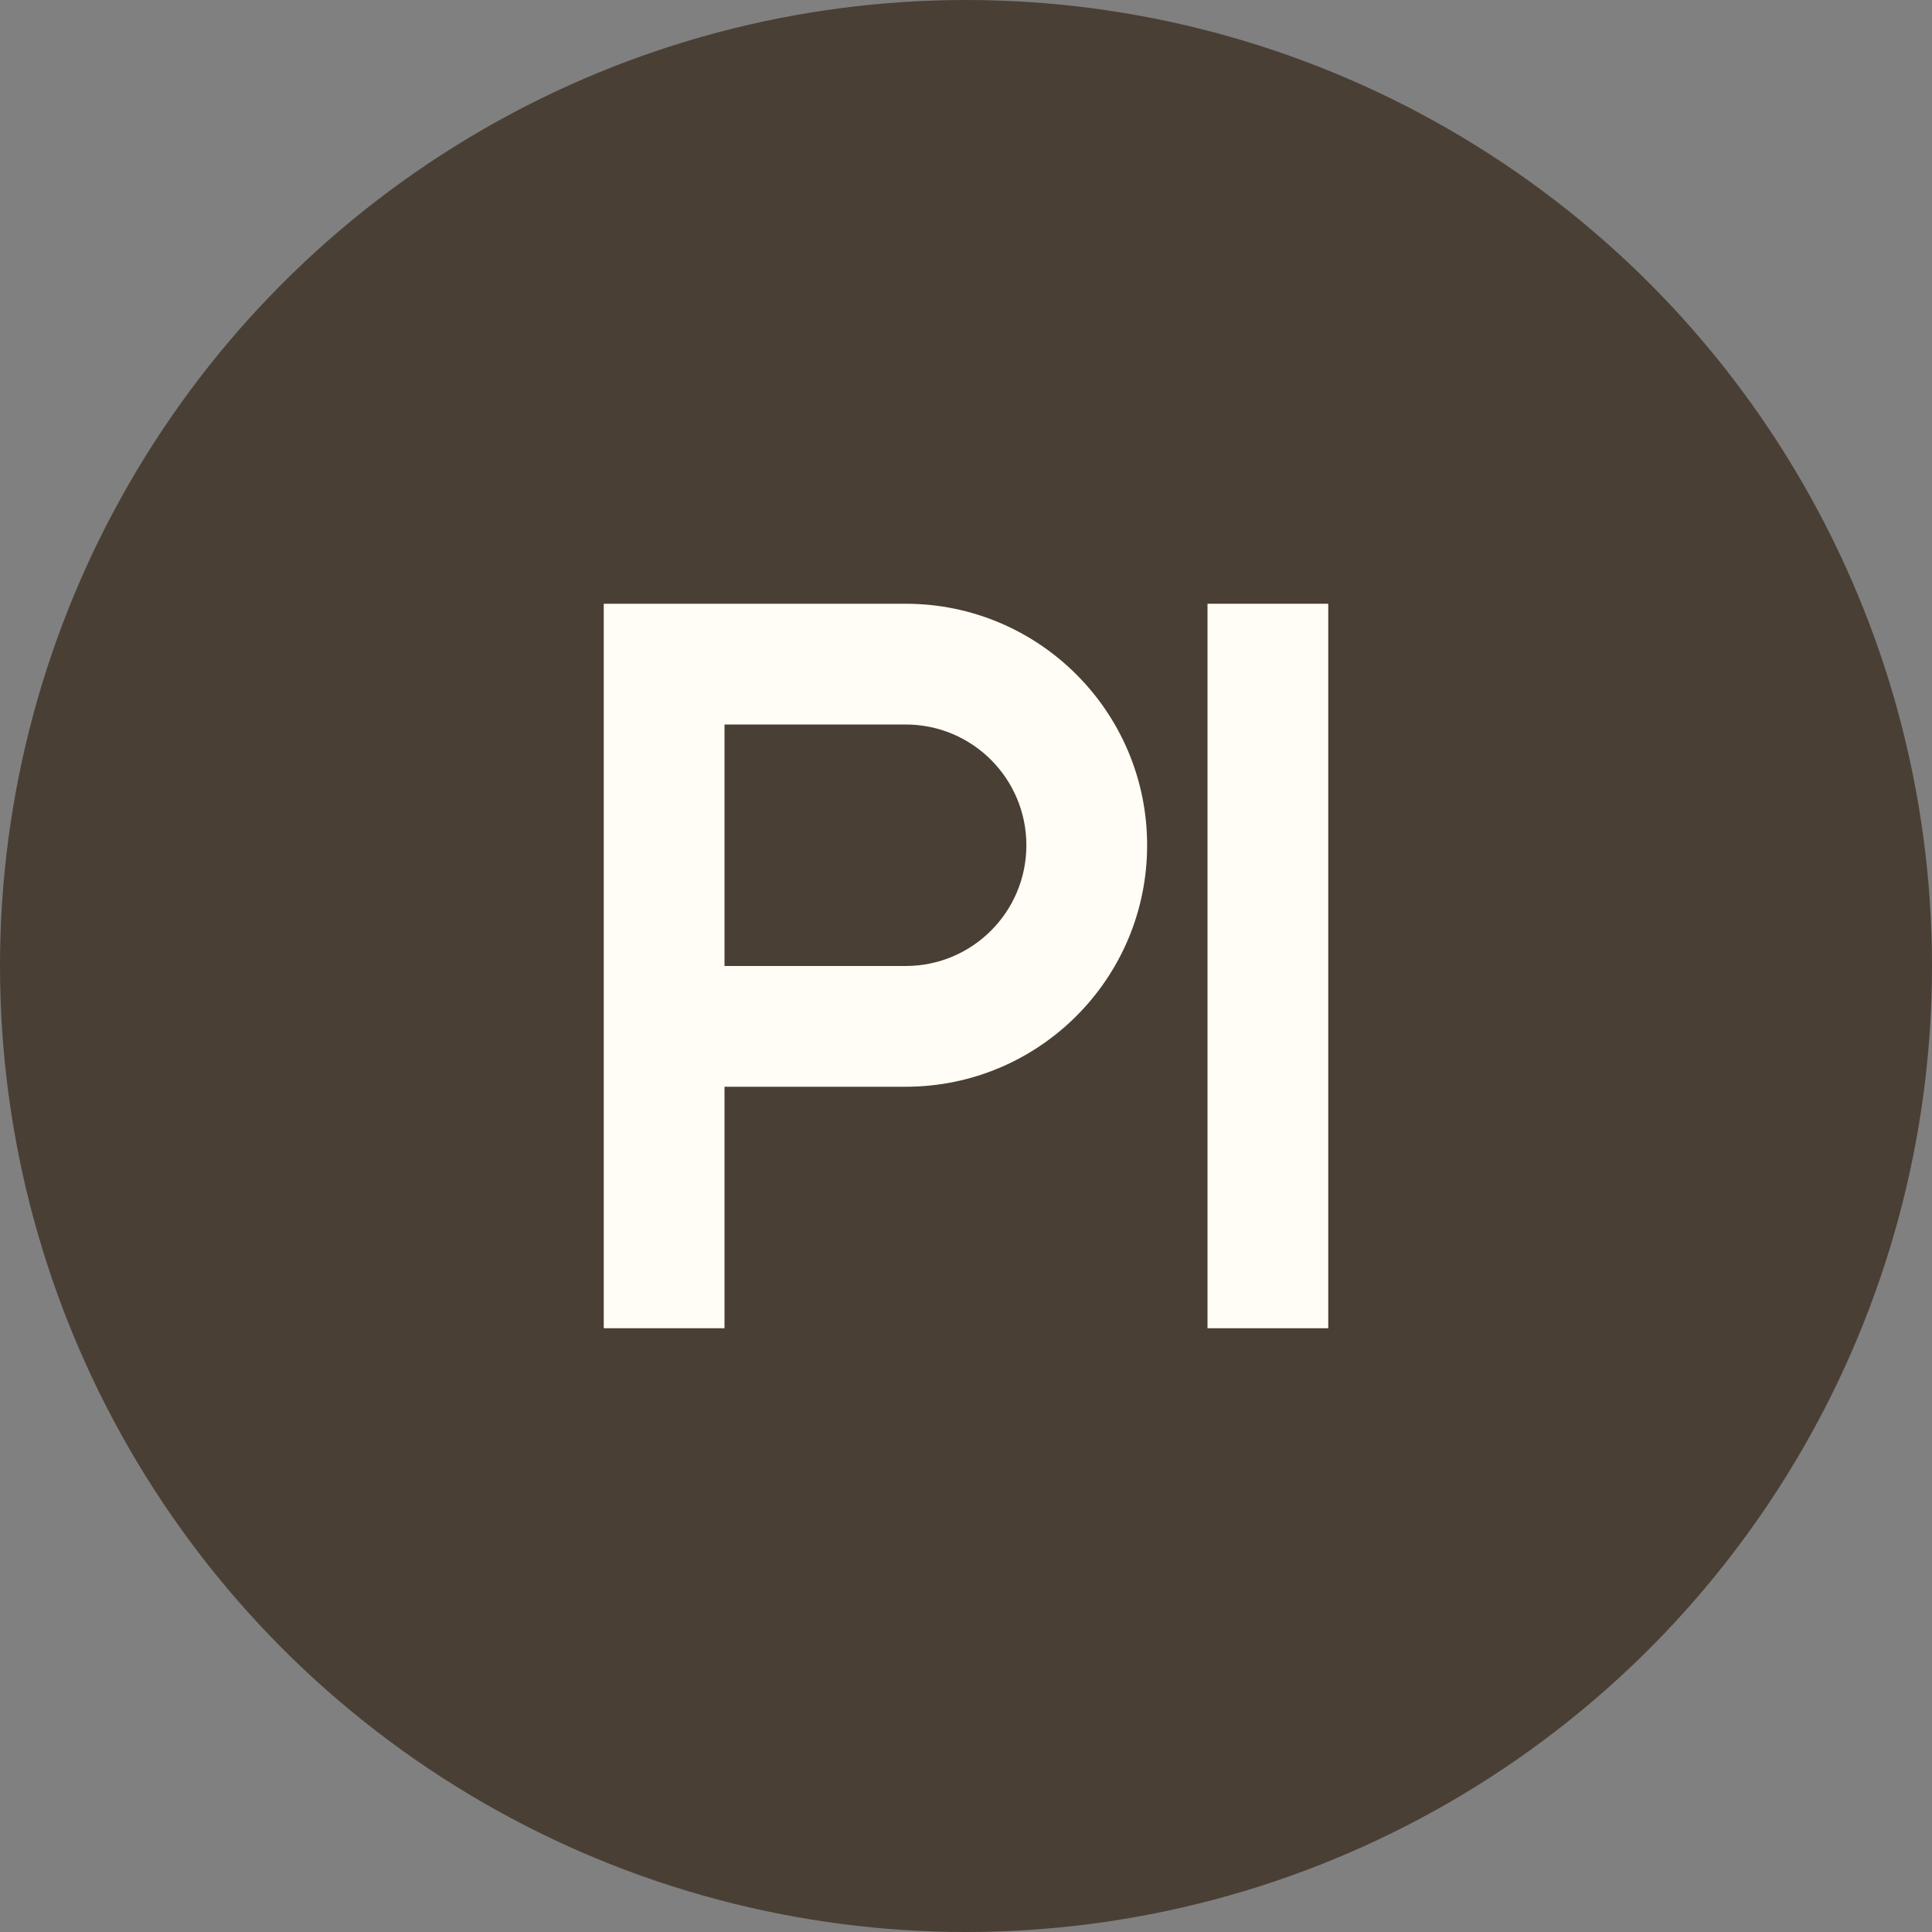
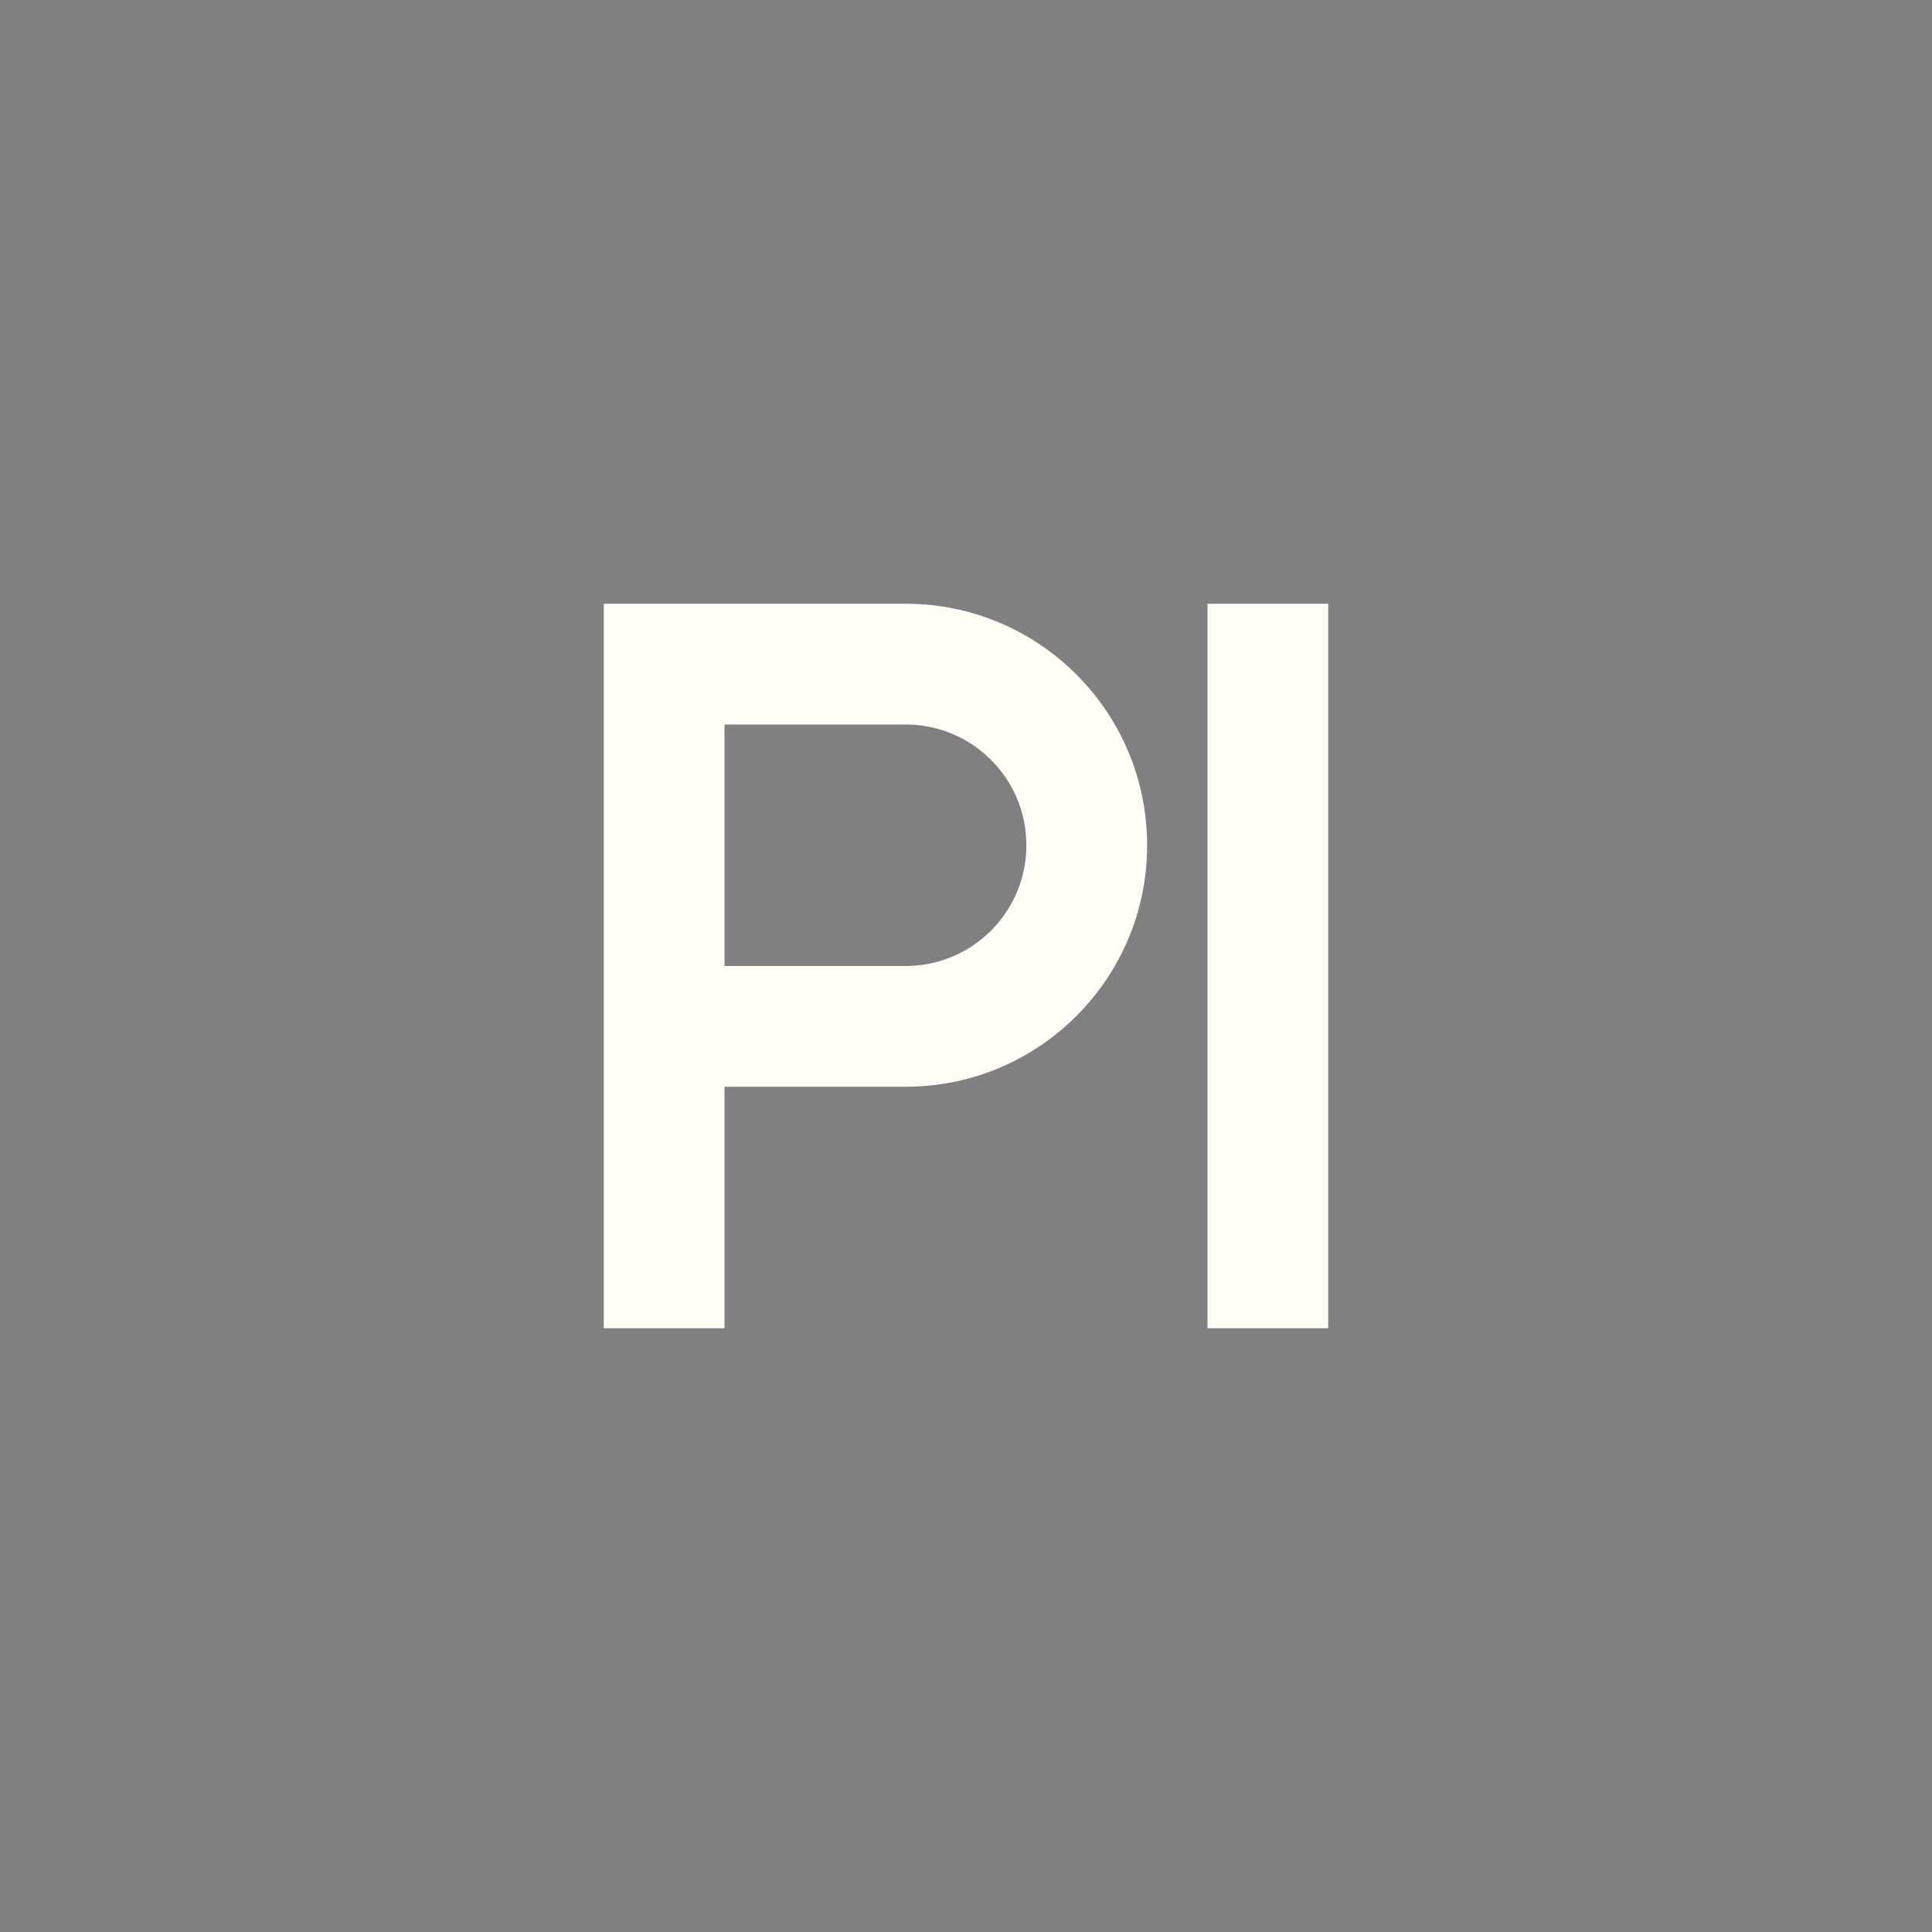
<svg xmlns="http://www.w3.org/2000/svg" width="32px" height="32px" viewBox="0 0 32 32" version="1.1">
  <rect x="0" y="0" width="32" height="32" fill="#808080" stroke="none" />
  <title>luntheriqovai Favicon</title>
  <g stroke="none" fill="none">
-     <circle fill="#4A3F35" cx="16" cy="16" r="16" />
    <path d="M10,12 L10,22 L12,22 L12,18 L15,18 C17.209,18 19,16.209 19,14 C19,11.791 17.209,10 15,10 L10,10 L10,12 Z M12,12 L15,12 C16.105,12 17,12.895 17,14 C17,15.105 16.105,16 15,16 L12,16 L12,12 Z" fill="#FFFDF5" />
    <path d="M20,10 L22,10 L22,22 L20,22 L20,10 Z" fill="#FFFDF5" />
  </g>
</svg>